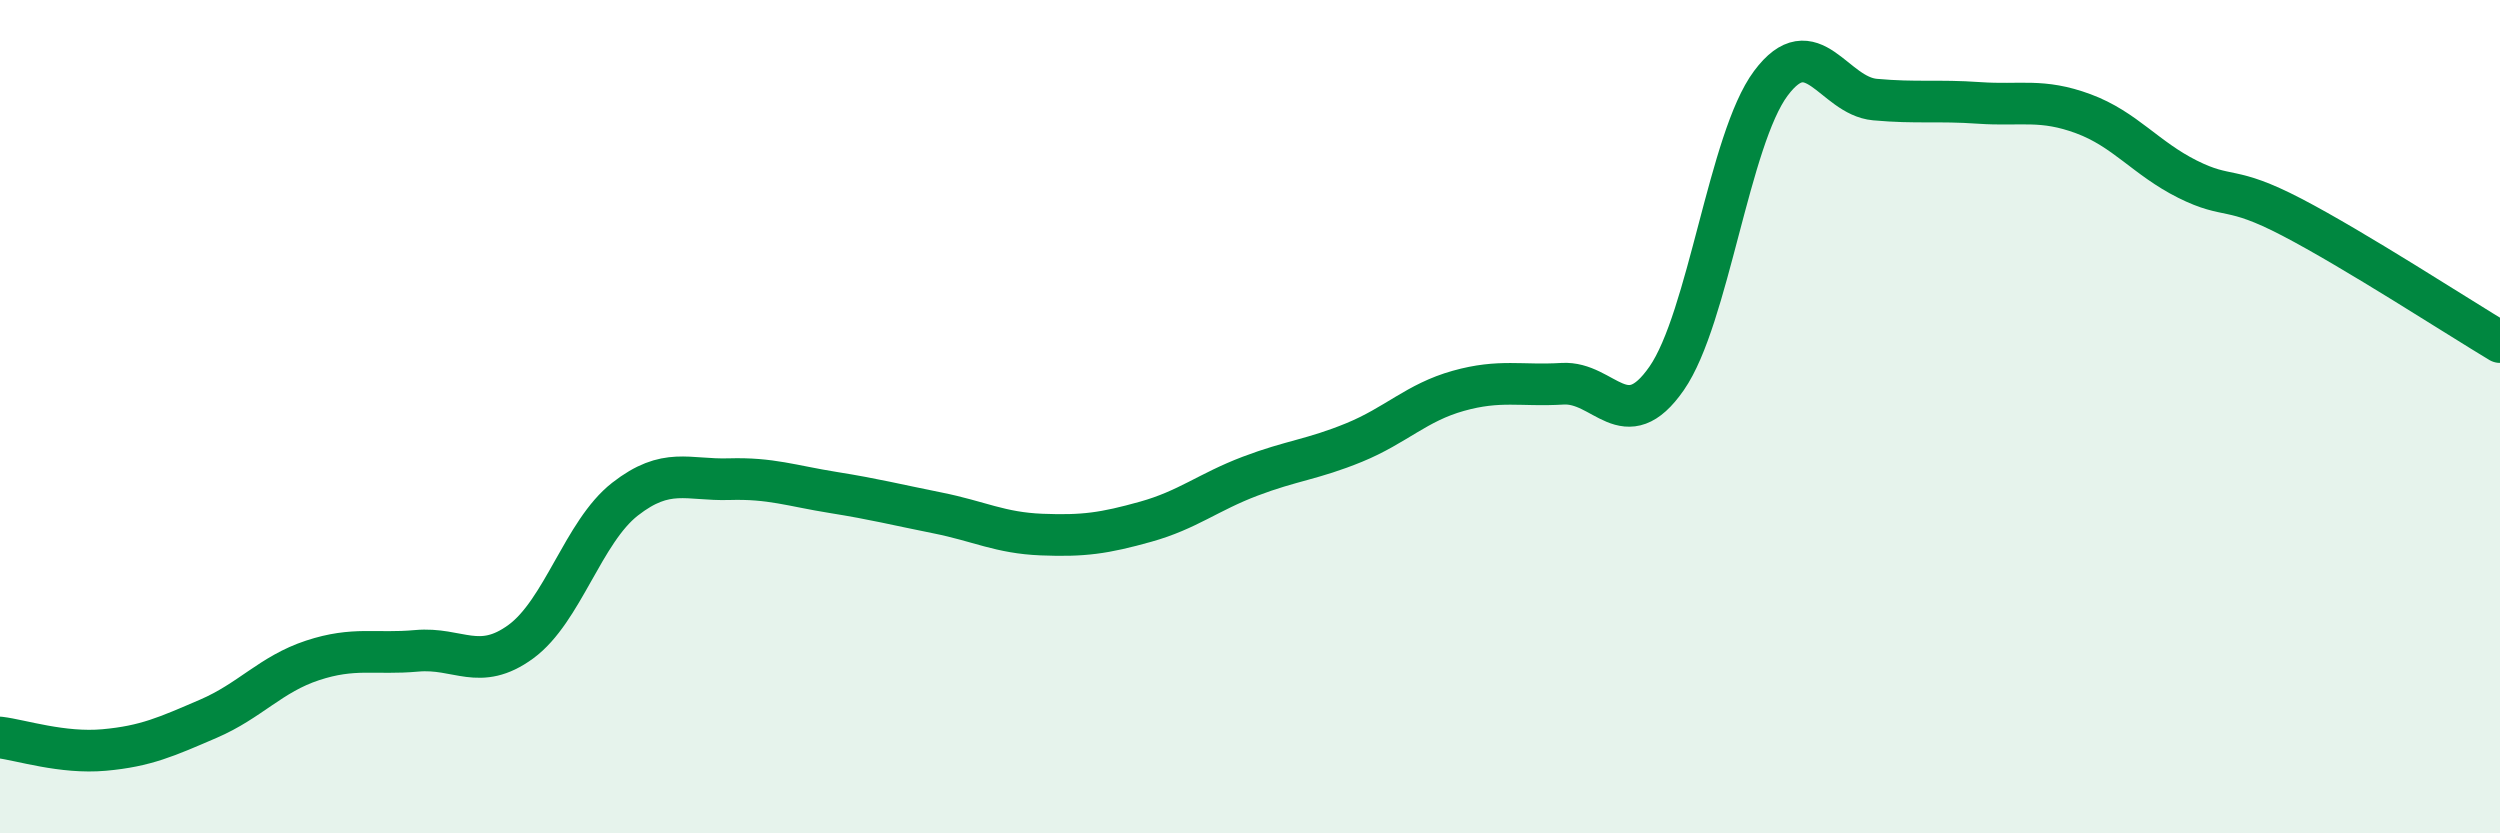
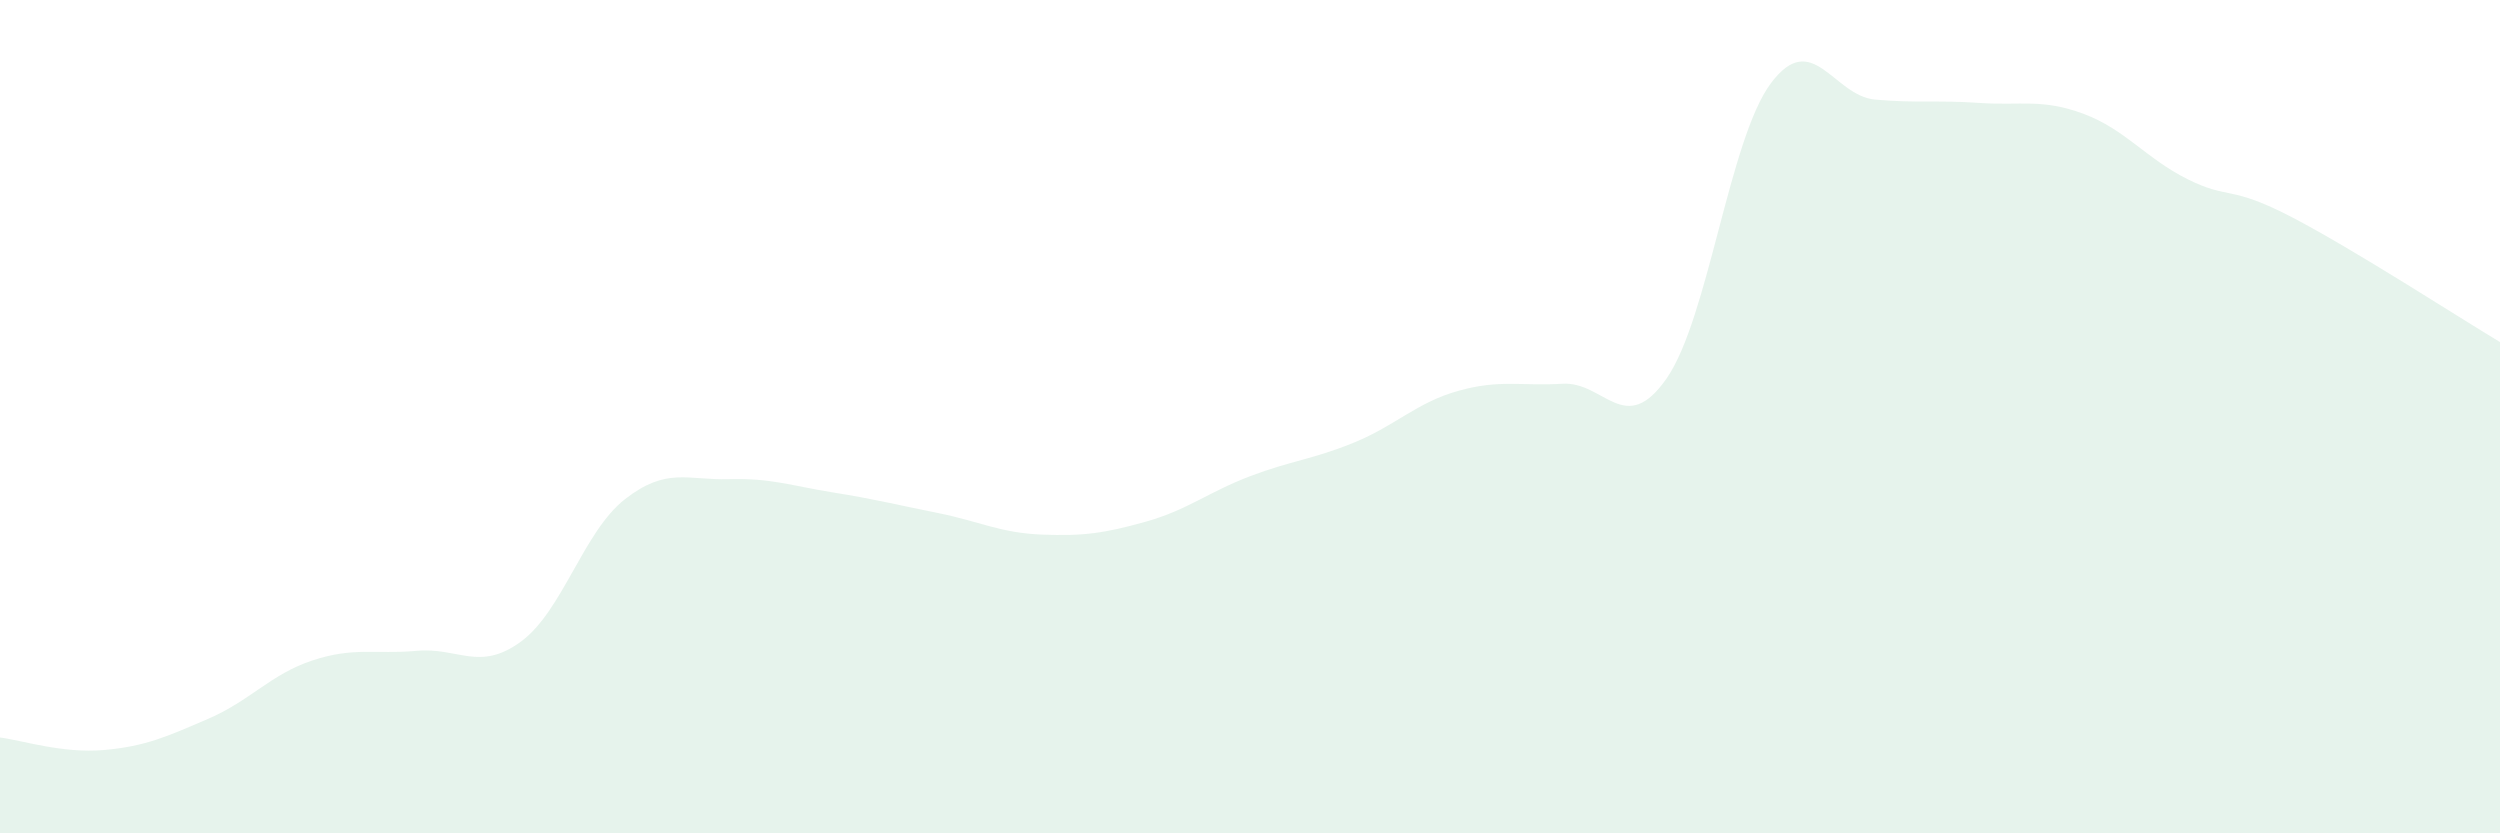
<svg xmlns="http://www.w3.org/2000/svg" width="60" height="20" viewBox="0 0 60 20">
  <path d="M 0,17.7 C 0.5,17.76 1.5,18.09 2.5,18 C 3.5,17.91 4,17.68 5,17.25 C 6,16.82 6.5,16.18 7.5,15.85 C 8.5,15.52 9,15.71 10,15.62 C 11,15.53 11.5,16.13 12.5,15.4 C 13.5,14.67 14,12.76 15,11.98 C 16,11.2 16.5,11.53 17.5,11.5 C 18.5,11.47 19,11.66 20,11.82 C 21,11.98 21.5,12.11 22.5,12.31 C 23.5,12.51 24,12.79 25,12.83 C 26,12.87 26.5,12.8 27.5,12.52 C 28.5,12.24 29,11.81 30,11.43 C 31,11.05 31.5,11.03 32.5,10.62 C 33.5,10.21 34,9.66 35,9.38 C 36,9.1 36.5,9.27 37.5,9.21 C 38.5,9.15 39,10.52 40,9.08 C 41,7.64 41.5,3.34 42.5,2 C 43.5,0.66 44,2.3 45,2.39 C 46,2.48 46.5,2.4 47.5,2.47 C 48.5,2.54 49,2.36 50,2.73 C 51,3.1 51.5,3.8 52.5,4.3 C 53.5,4.8 53.5,4.43 55,5.21 C 56.5,5.99 59,7.61 60,8.21L60 20L0 20Z" fill="#008740" opacity="0.1" stroke-linecap="round" stroke-linejoin="round" />
-   <path d="M 0,17.7 C 0.5,17.76 1.5,18.09 2.5,18 C 3.5,17.91 4,17.68 5,17.25 C 6,16.82 6.5,16.18 7.5,15.85 C 8.5,15.52 9,15.71 10,15.62 C 11,15.53 11.5,16.13 12.5,15.4 C 13.5,14.67 14,12.76 15,11.98 C 16,11.2 16.5,11.53 17.5,11.5 C 18.5,11.47 19,11.66 20,11.82 C 21,11.98 21.5,12.11 22.5,12.31 C 23.5,12.51 24,12.79 25,12.83 C 26,12.87 26.5,12.8 27.5,12.52 C 28.5,12.24 29,11.81 30,11.43 C 31,11.05 31.5,11.03 32.5,10.62 C 33.5,10.21 34,9.66 35,9.38 C 36,9.1 36.5,9.27 37.5,9.21 C 38.5,9.15 39,10.52 40,9.08 C 41,7.64 41.5,3.34 42.5,2 C 43.5,0.66 44,2.3 45,2.39 C 46,2.48 46.5,2.4 47.5,2.47 C 48.5,2.54 49,2.36 50,2.73 C 51,3.1 51.5,3.8 52.5,4.3 C 53.5,4.8 53.5,4.43 55,5.21 C 56.5,5.99 59,7.61 60,8.21" stroke="#008740" stroke-width="1" fill="none" stroke-linecap="round" stroke-linejoin="round" />
</svg>